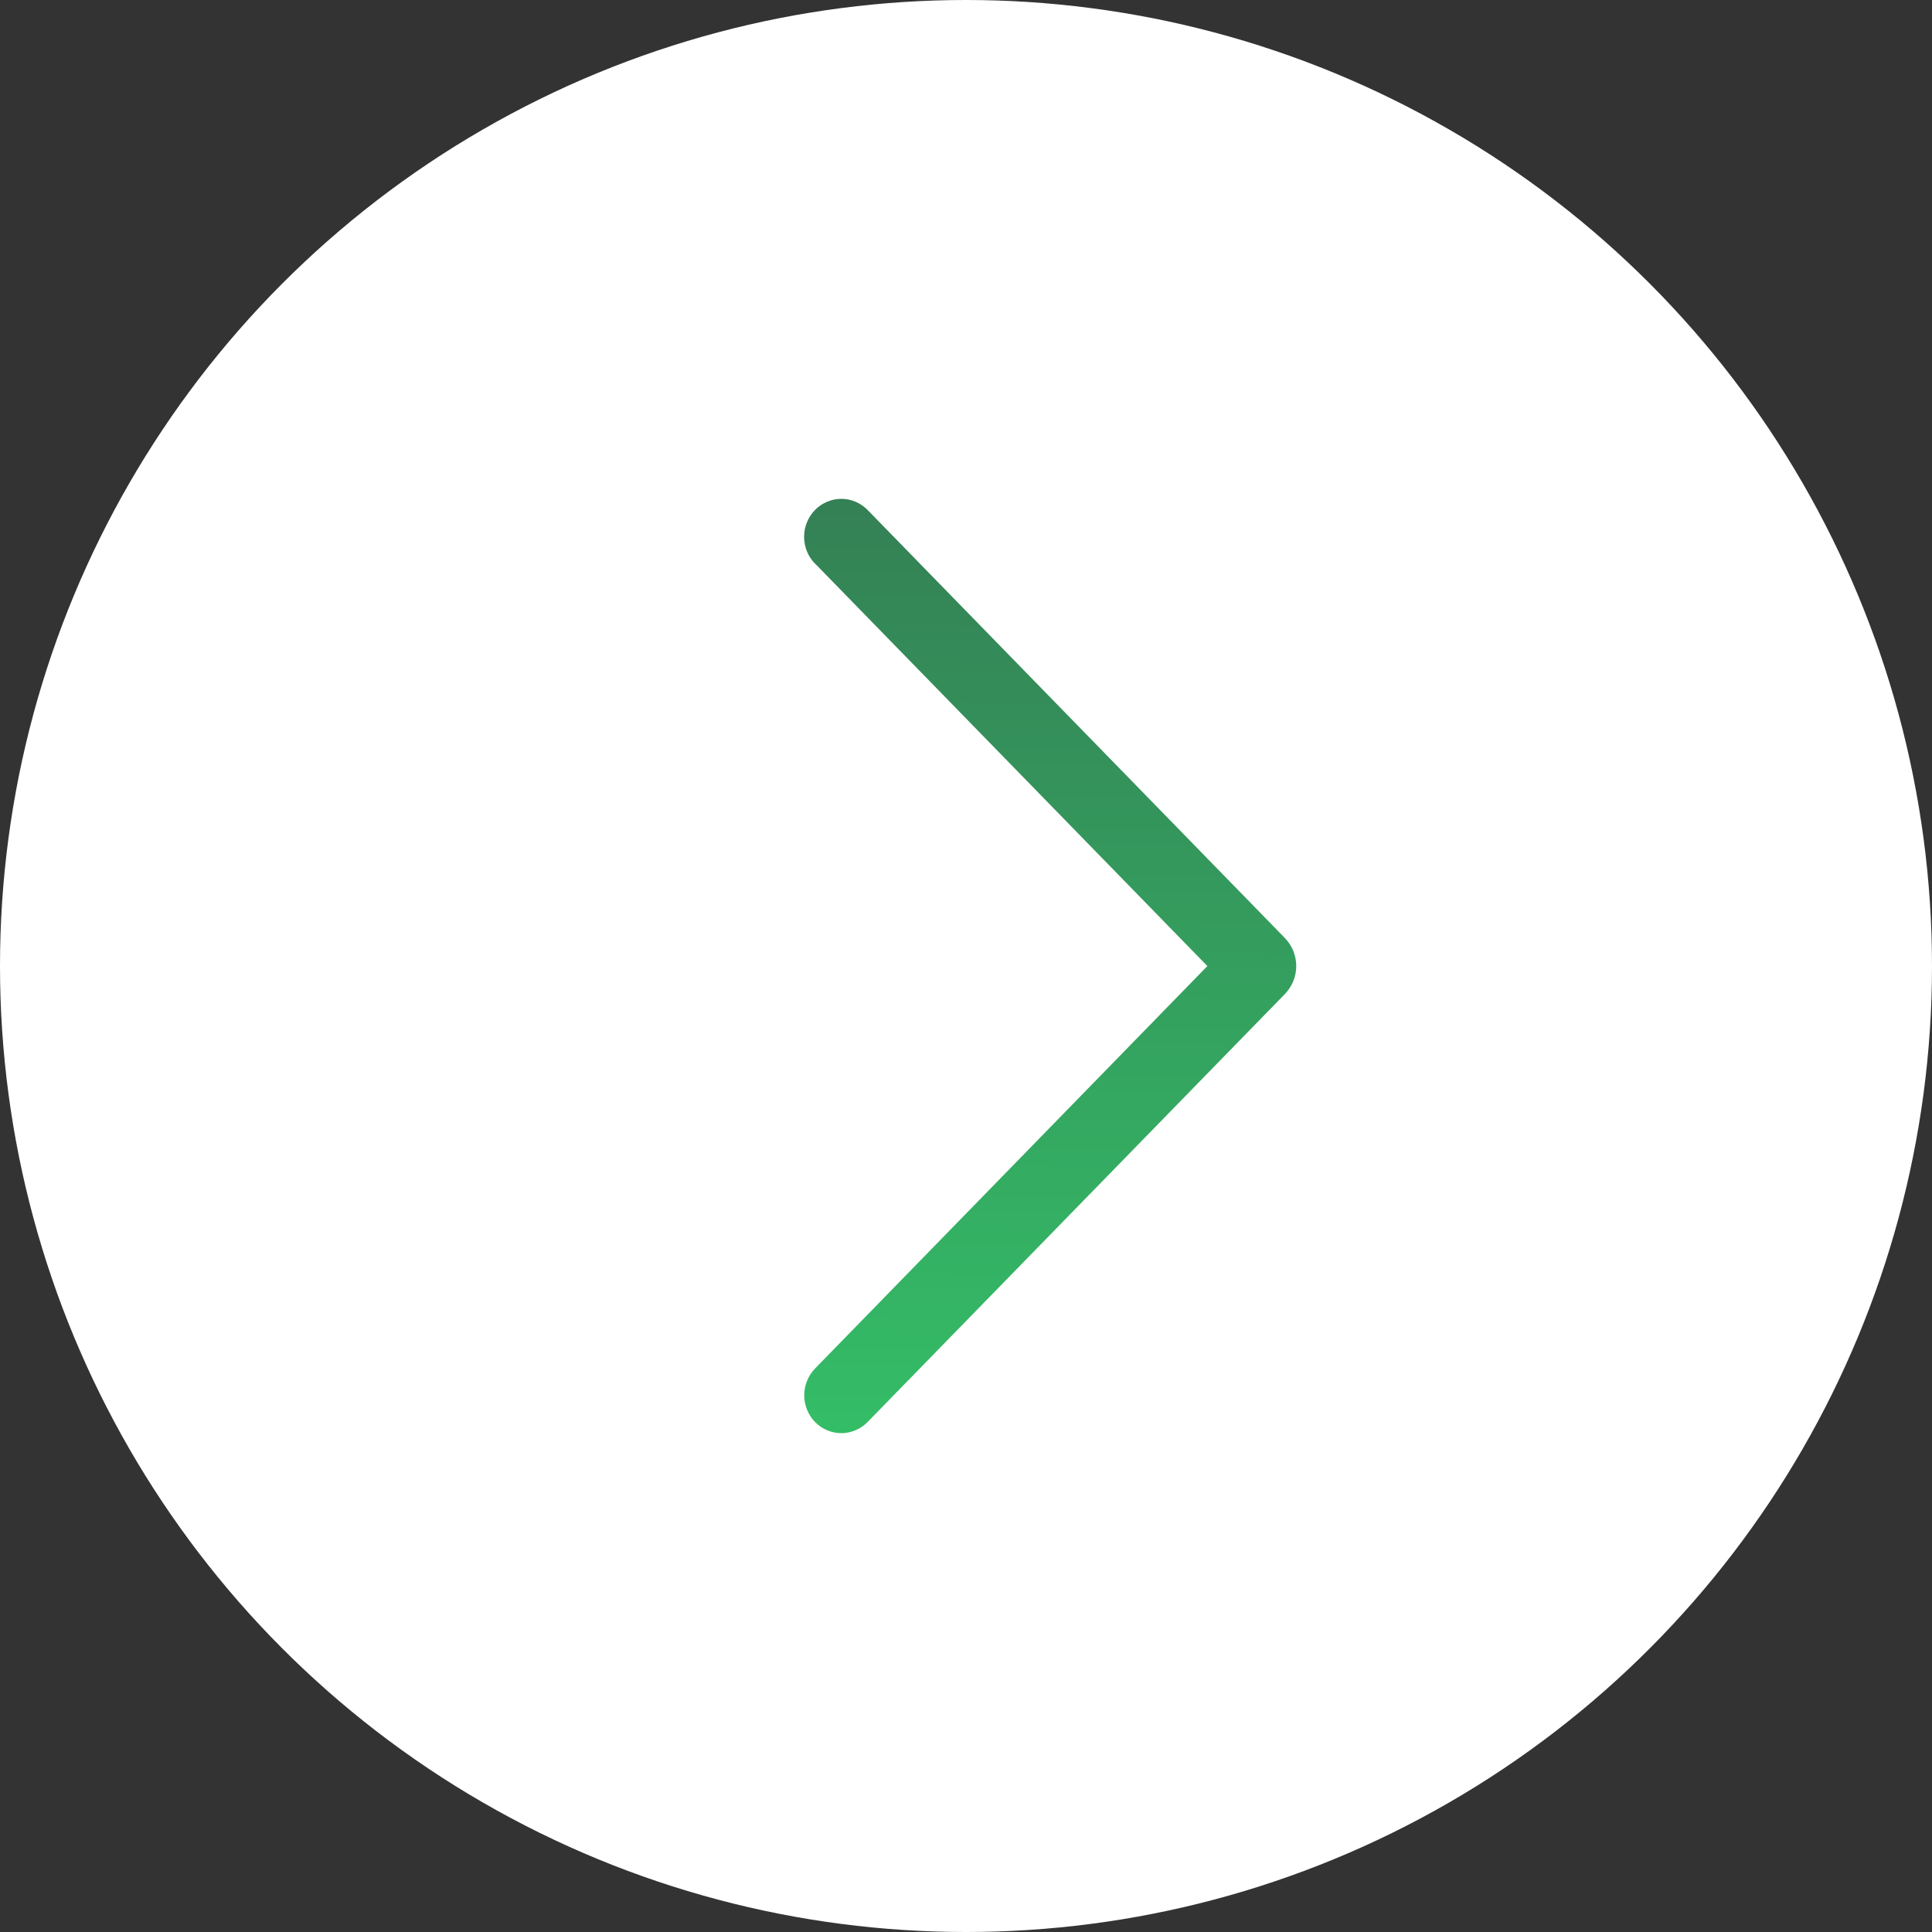
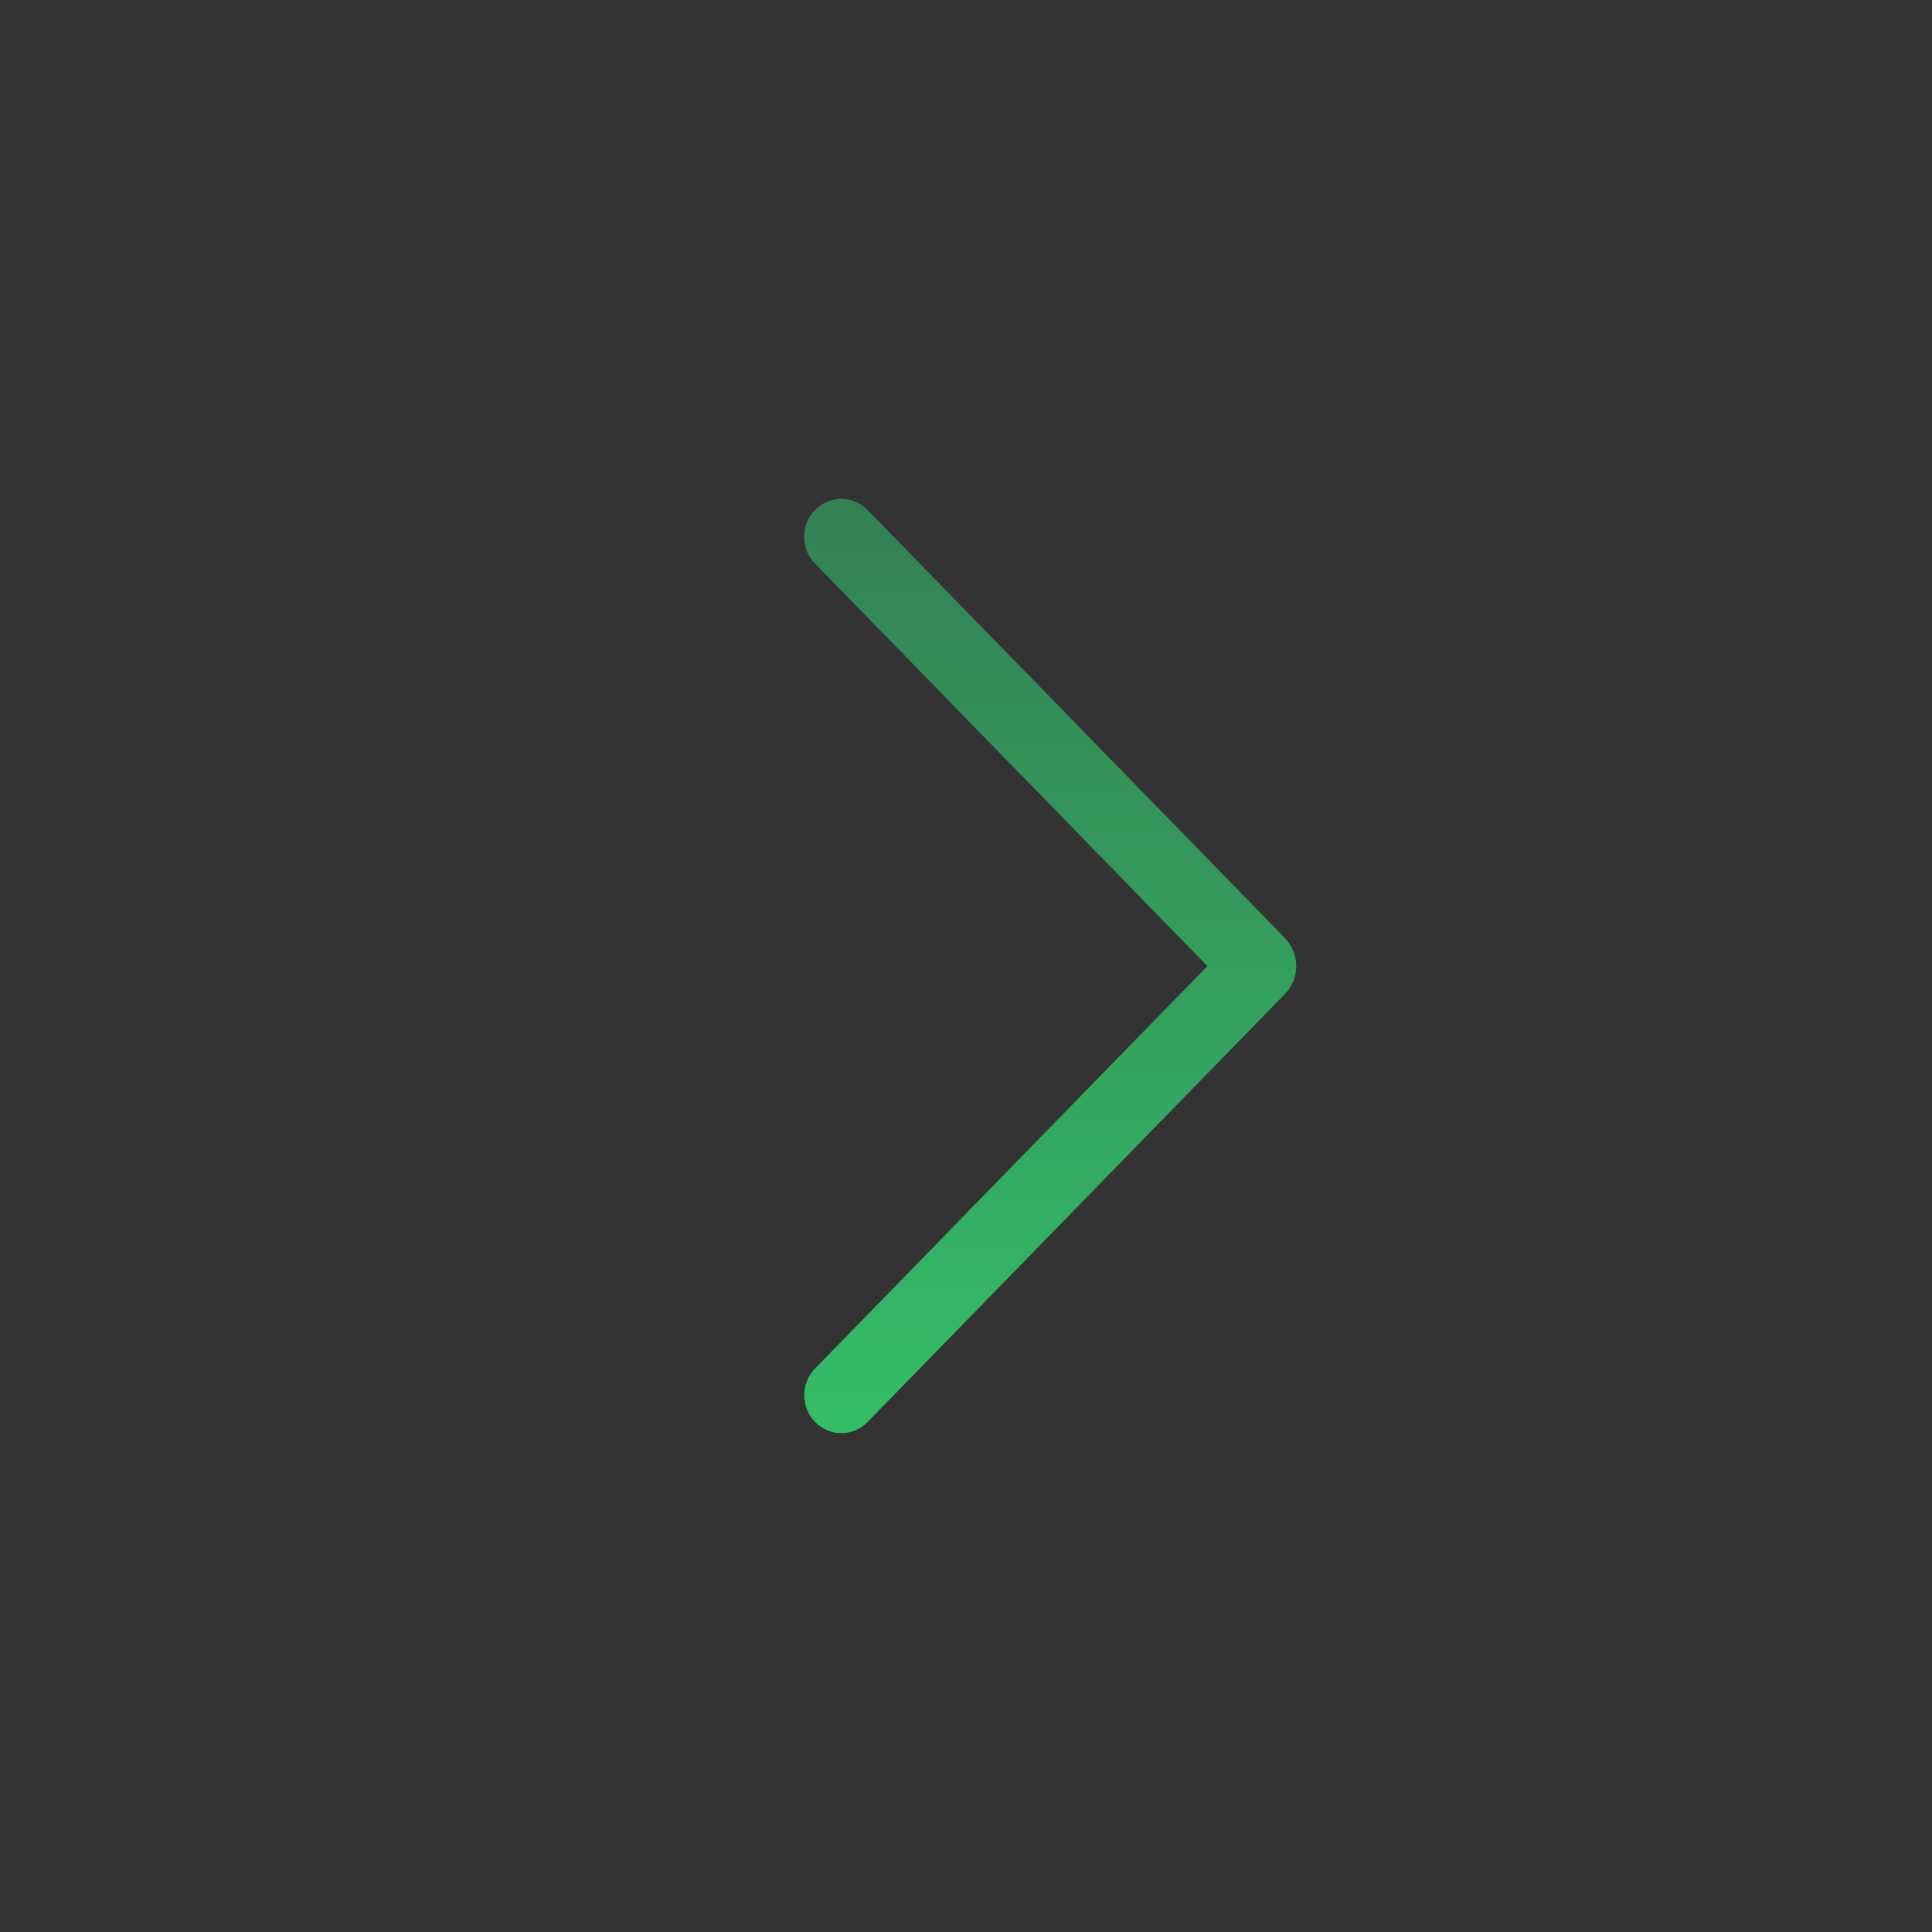
<svg xmlns="http://www.w3.org/2000/svg" width="30" height="30" viewBox="0 0 30 30" fill="none">
  <rect x="0" y="0" width="30" height="30" fill="#333333" stroke="none" />
-   <circle cx="15" cy="15" r="15" fill="white" />
-   <path d="M12.658 8.753L18.748 15.001L12.658 21.248C12.549 21.36 12.488 21.51 12.488 21.666C12.488 21.822 12.549 21.972 12.658 22.083C12.711 22.137 12.774 22.18 12.844 22.209C12.913 22.239 12.988 22.254 13.064 22.254C13.14 22.254 13.214 22.239 13.284 22.209C13.354 22.18 13.417 22.137 13.47 22.083L19.95 15.437C20.064 15.32 20.128 15.164 20.128 15.001C20.128 14.838 20.064 14.681 19.95 14.564L13.471 7.918C13.418 7.864 13.355 7.821 13.285 7.791C13.215 7.761 13.14 7.746 13.064 7.746C12.988 7.746 12.913 7.761 12.843 7.791C12.773 7.821 12.709 7.864 12.656 7.918C12.547 8.03 12.486 8.18 12.486 8.336C12.486 8.492 12.547 8.642 12.656 8.753H12.658Z" fill="url(#paint0_linear_1310_2)" />
+   <path d="M12.658 8.753L18.748 15.001L12.658 21.248C12.549 21.36 12.488 21.51 12.488 21.666C12.488 21.822 12.549 21.972 12.658 22.083C12.711 22.137 12.774 22.18 12.844 22.209C12.913 22.239 12.988 22.254 13.064 22.254C13.14 22.254 13.214 22.239 13.284 22.209C13.354 22.18 13.417 22.137 13.47 22.083L19.95 15.437C20.064 15.32 20.128 15.164 20.128 15.001C20.128 14.838 20.064 14.681 19.95 14.564L13.471 7.918C13.418 7.864 13.355 7.821 13.285 7.791C13.215 7.761 13.14 7.746 13.064 7.746C12.988 7.746 12.913 7.761 12.843 7.791C12.773 7.821 12.709 7.864 12.656 7.918C12.547 8.03 12.486 8.18 12.486 8.336C12.486 8.492 12.547 8.642 12.656 8.753Z" fill="url(#paint0_linear_1310_2)" />
  <defs>
    <linearGradient id="paint0_linear_1310_2" x1="12.486" y1="22.254" x2="12.664" y2="7.656" gradientUnits="userSpaceOnUse">
      <stop stop-color="#34BD67" />
      <stop offset="1" stop-color="#348055" />
    </linearGradient>
  </defs>
</svg>